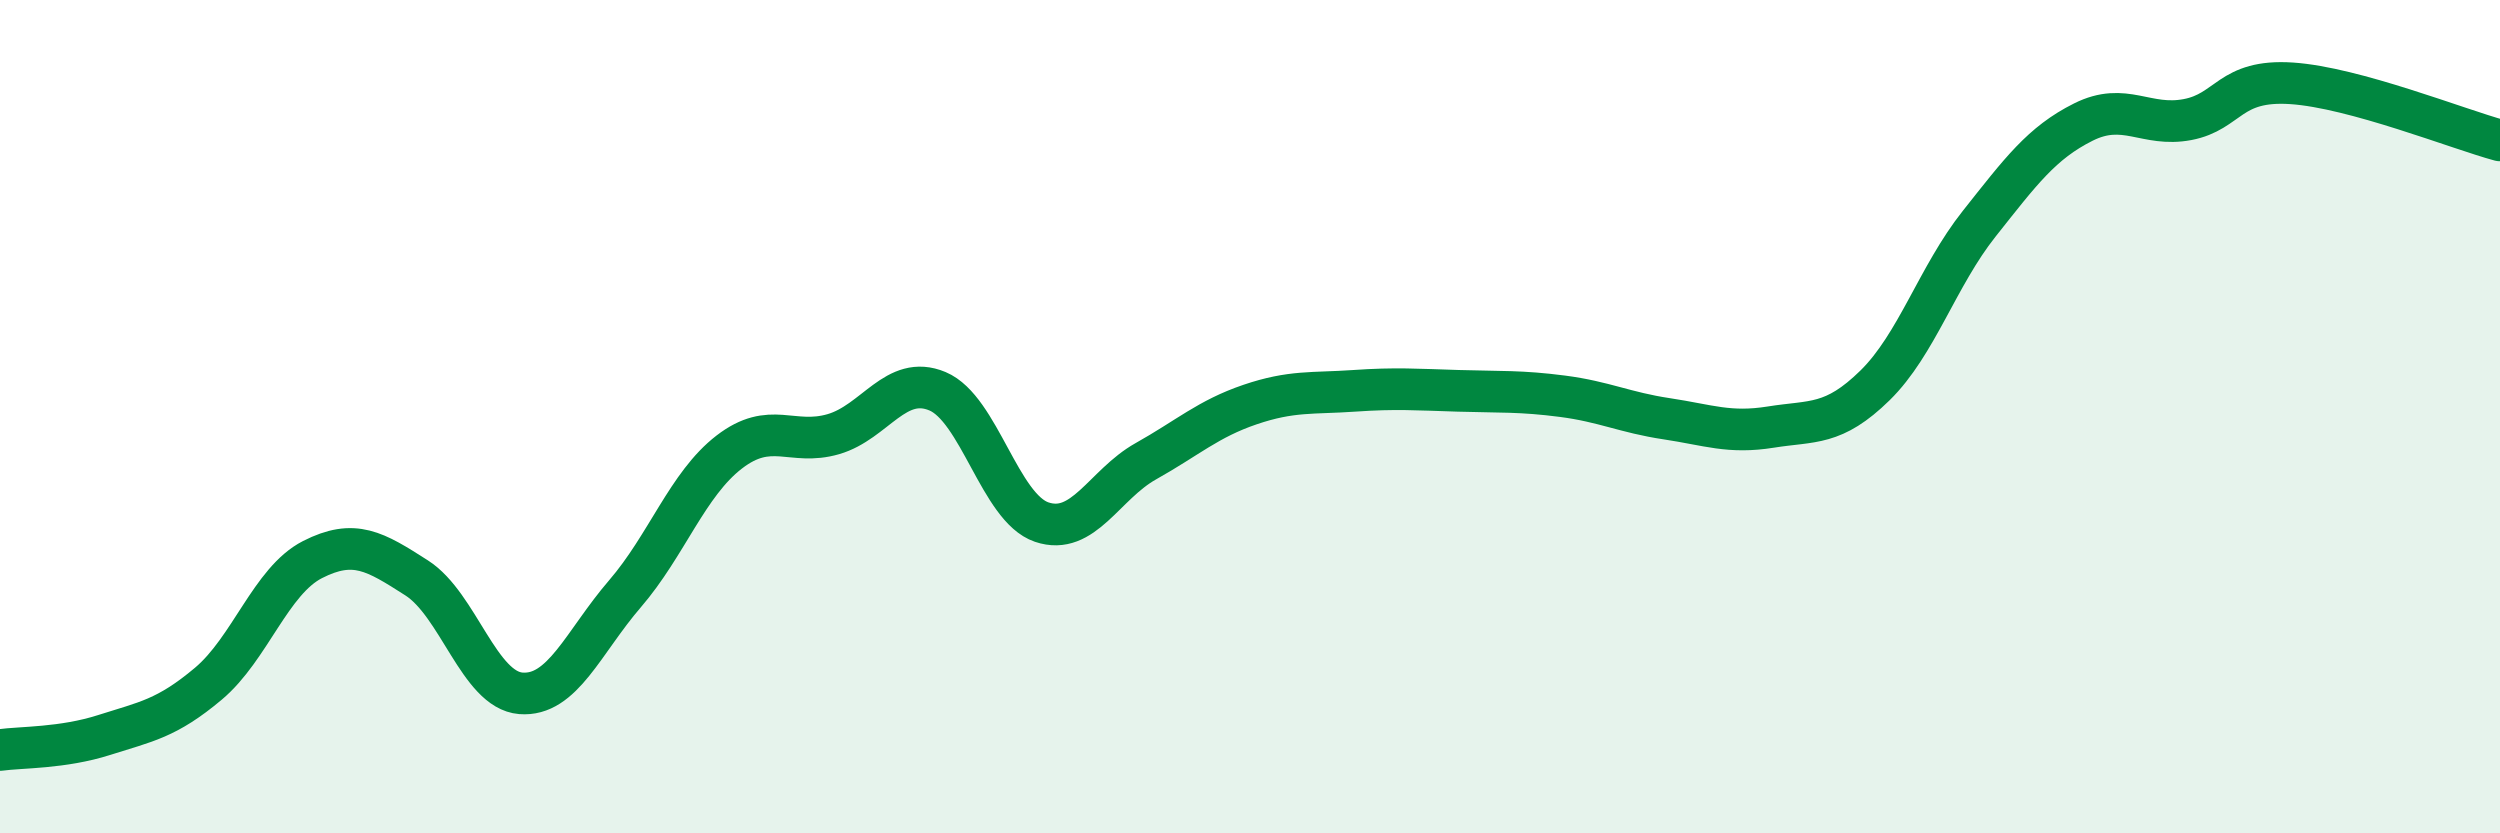
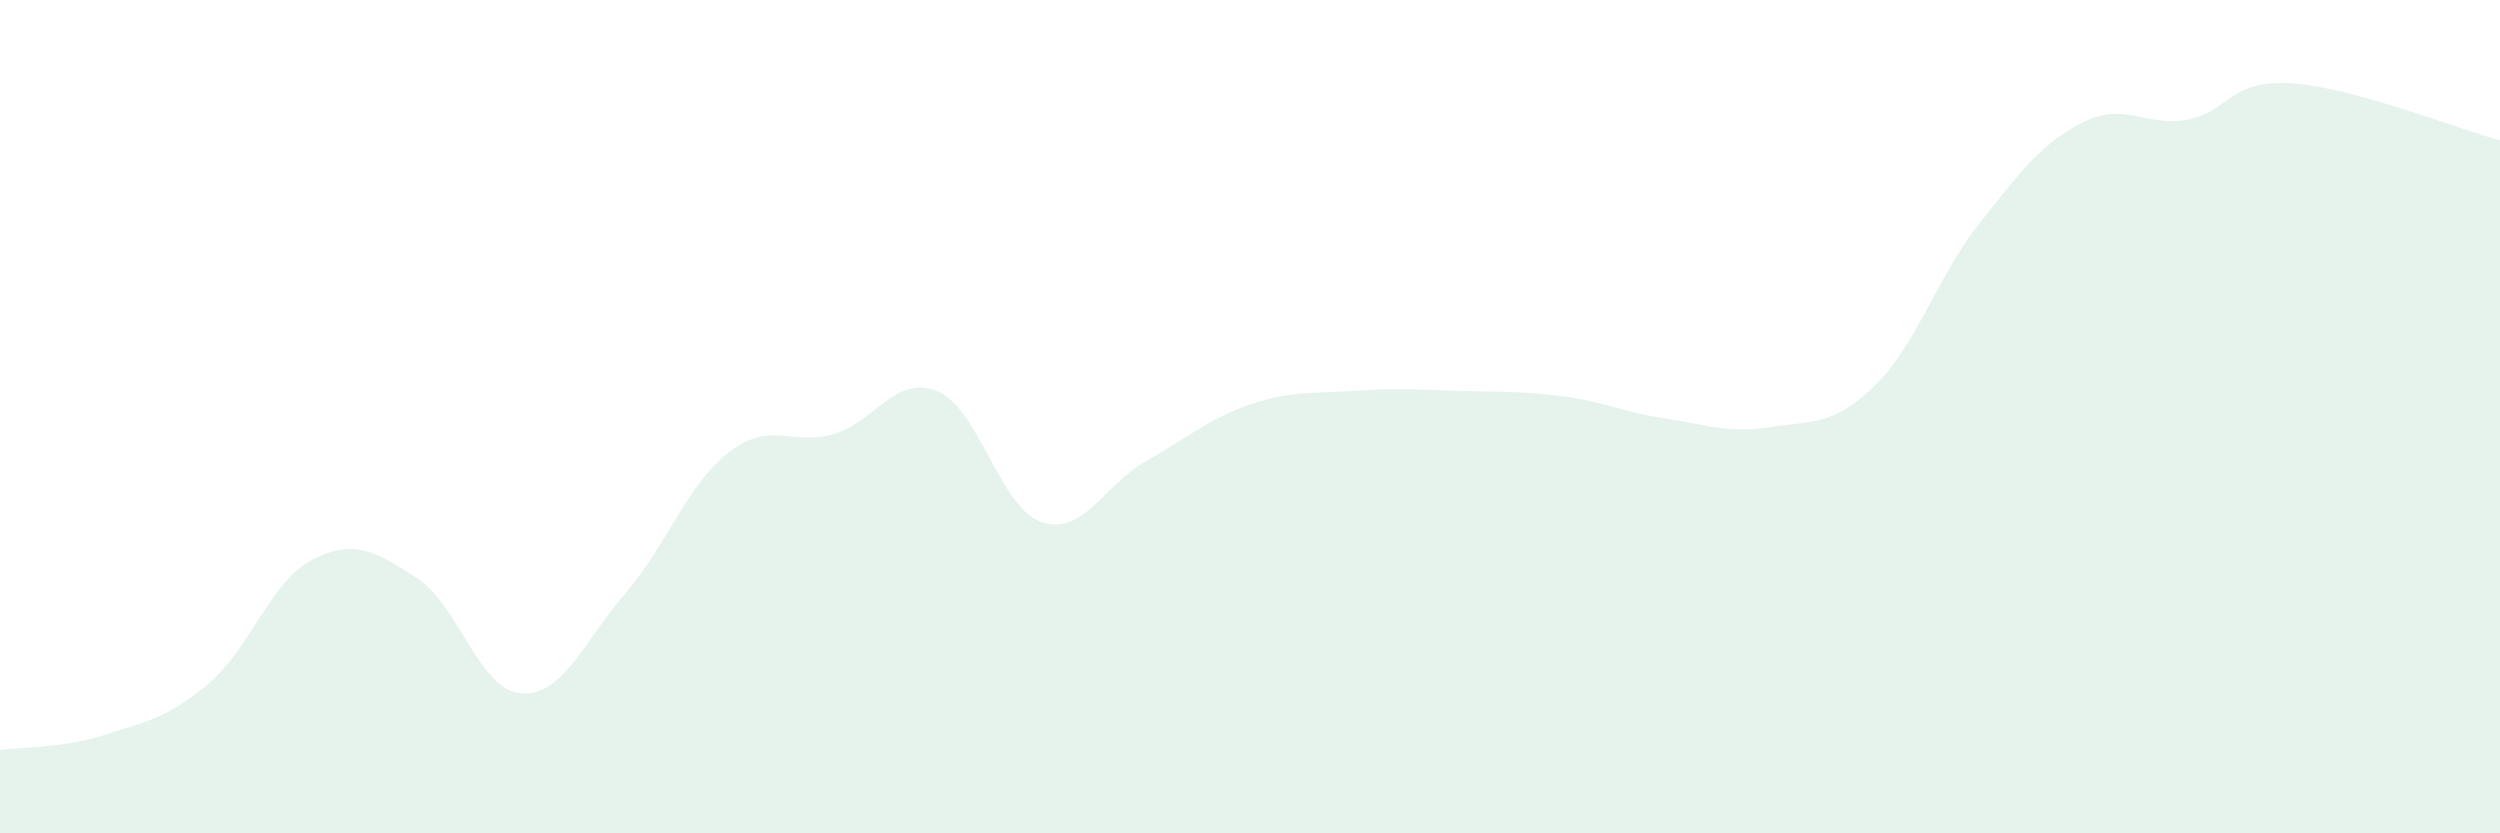
<svg xmlns="http://www.w3.org/2000/svg" width="60" height="20" viewBox="0 0 60 20">
  <path d="M 0,18 C 0.5,17.93 1.5,17.96 2.5,17.64 C 3.5,17.32 4,17.25 5,16.41 C 6,15.57 6.5,13.94 7.5,13.43 C 8.5,12.92 9,13.23 10,13.87 C 11,14.51 11.5,16.56 12.5,16.64 C 13.5,16.72 14,15.41 15,14.25 C 16,13.09 16.5,11.62 17.5,10.85 C 18.5,10.08 19,10.71 20,10.42 C 21,10.13 21.5,8.97 22.5,9.39 C 23.5,9.81 24,12.19 25,12.53 C 26,12.87 26.5,11.63 27.5,11.07 C 28.5,10.51 29,10.05 30,9.71 C 31,9.37 31.5,9.45 32.5,9.38 C 33.5,9.31 34,9.35 35,9.38 C 36,9.41 36.5,9.38 37.5,9.51 C 38.5,9.64 39,9.9 40,10.05 C 41,10.2 41.5,10.41 42.5,10.25 C 43.5,10.09 44,10.23 45,9.25 C 46,8.27 46.5,6.63 47.5,5.37 C 48.5,4.11 49,3.43 50,2.93 C 51,2.43 51.5,3.06 52.5,2.87 C 53.5,2.68 53.5,1.9 55,2 C 56.5,2.1 59,3.1 60,3.37L60 20L0 20Z" fill="#008740" opacity="0.1" stroke-linecap="round" stroke-linejoin="round" />
-   <path d="M 0,18 C 0.5,17.93 1.5,17.96 2.5,17.64 C 3.5,17.32 4,17.25 5,16.41 C 6,15.57 6.5,13.94 7.5,13.43 C 8.5,12.92 9,13.23 10,13.87 C 11,14.51 11.5,16.56 12.5,16.64 C 13.5,16.72 14,15.41 15,14.25 C 16,13.09 16.5,11.62 17.5,10.85 C 18.5,10.08 19,10.71 20,10.42 C 21,10.13 21.5,8.97 22.5,9.39 C 23.5,9.81 24,12.19 25,12.53 C 26,12.87 26.5,11.63 27.5,11.07 C 28.5,10.51 29,10.05 30,9.71 C 31,9.37 31.5,9.45 32.5,9.38 C 33.5,9.31 34,9.35 35,9.38 C 36,9.41 36.5,9.38 37.5,9.51 C 38.5,9.64 39,9.9 40,10.05 C 41,10.2 41.5,10.41 42.5,10.25 C 43.5,10.09 44,10.23 45,9.25 C 46,8.27 46.5,6.63 47.5,5.37 C 48.5,4.11 49,3.43 50,2.93 C 51,2.43 51.5,3.06 52.5,2.87 C 53.5,2.68 53.5,1.9 55,2 C 56.5,2.1 59,3.1 60,3.37" stroke="#008740" stroke-width="1" fill="none" stroke-linecap="round" stroke-linejoin="round" />
</svg>